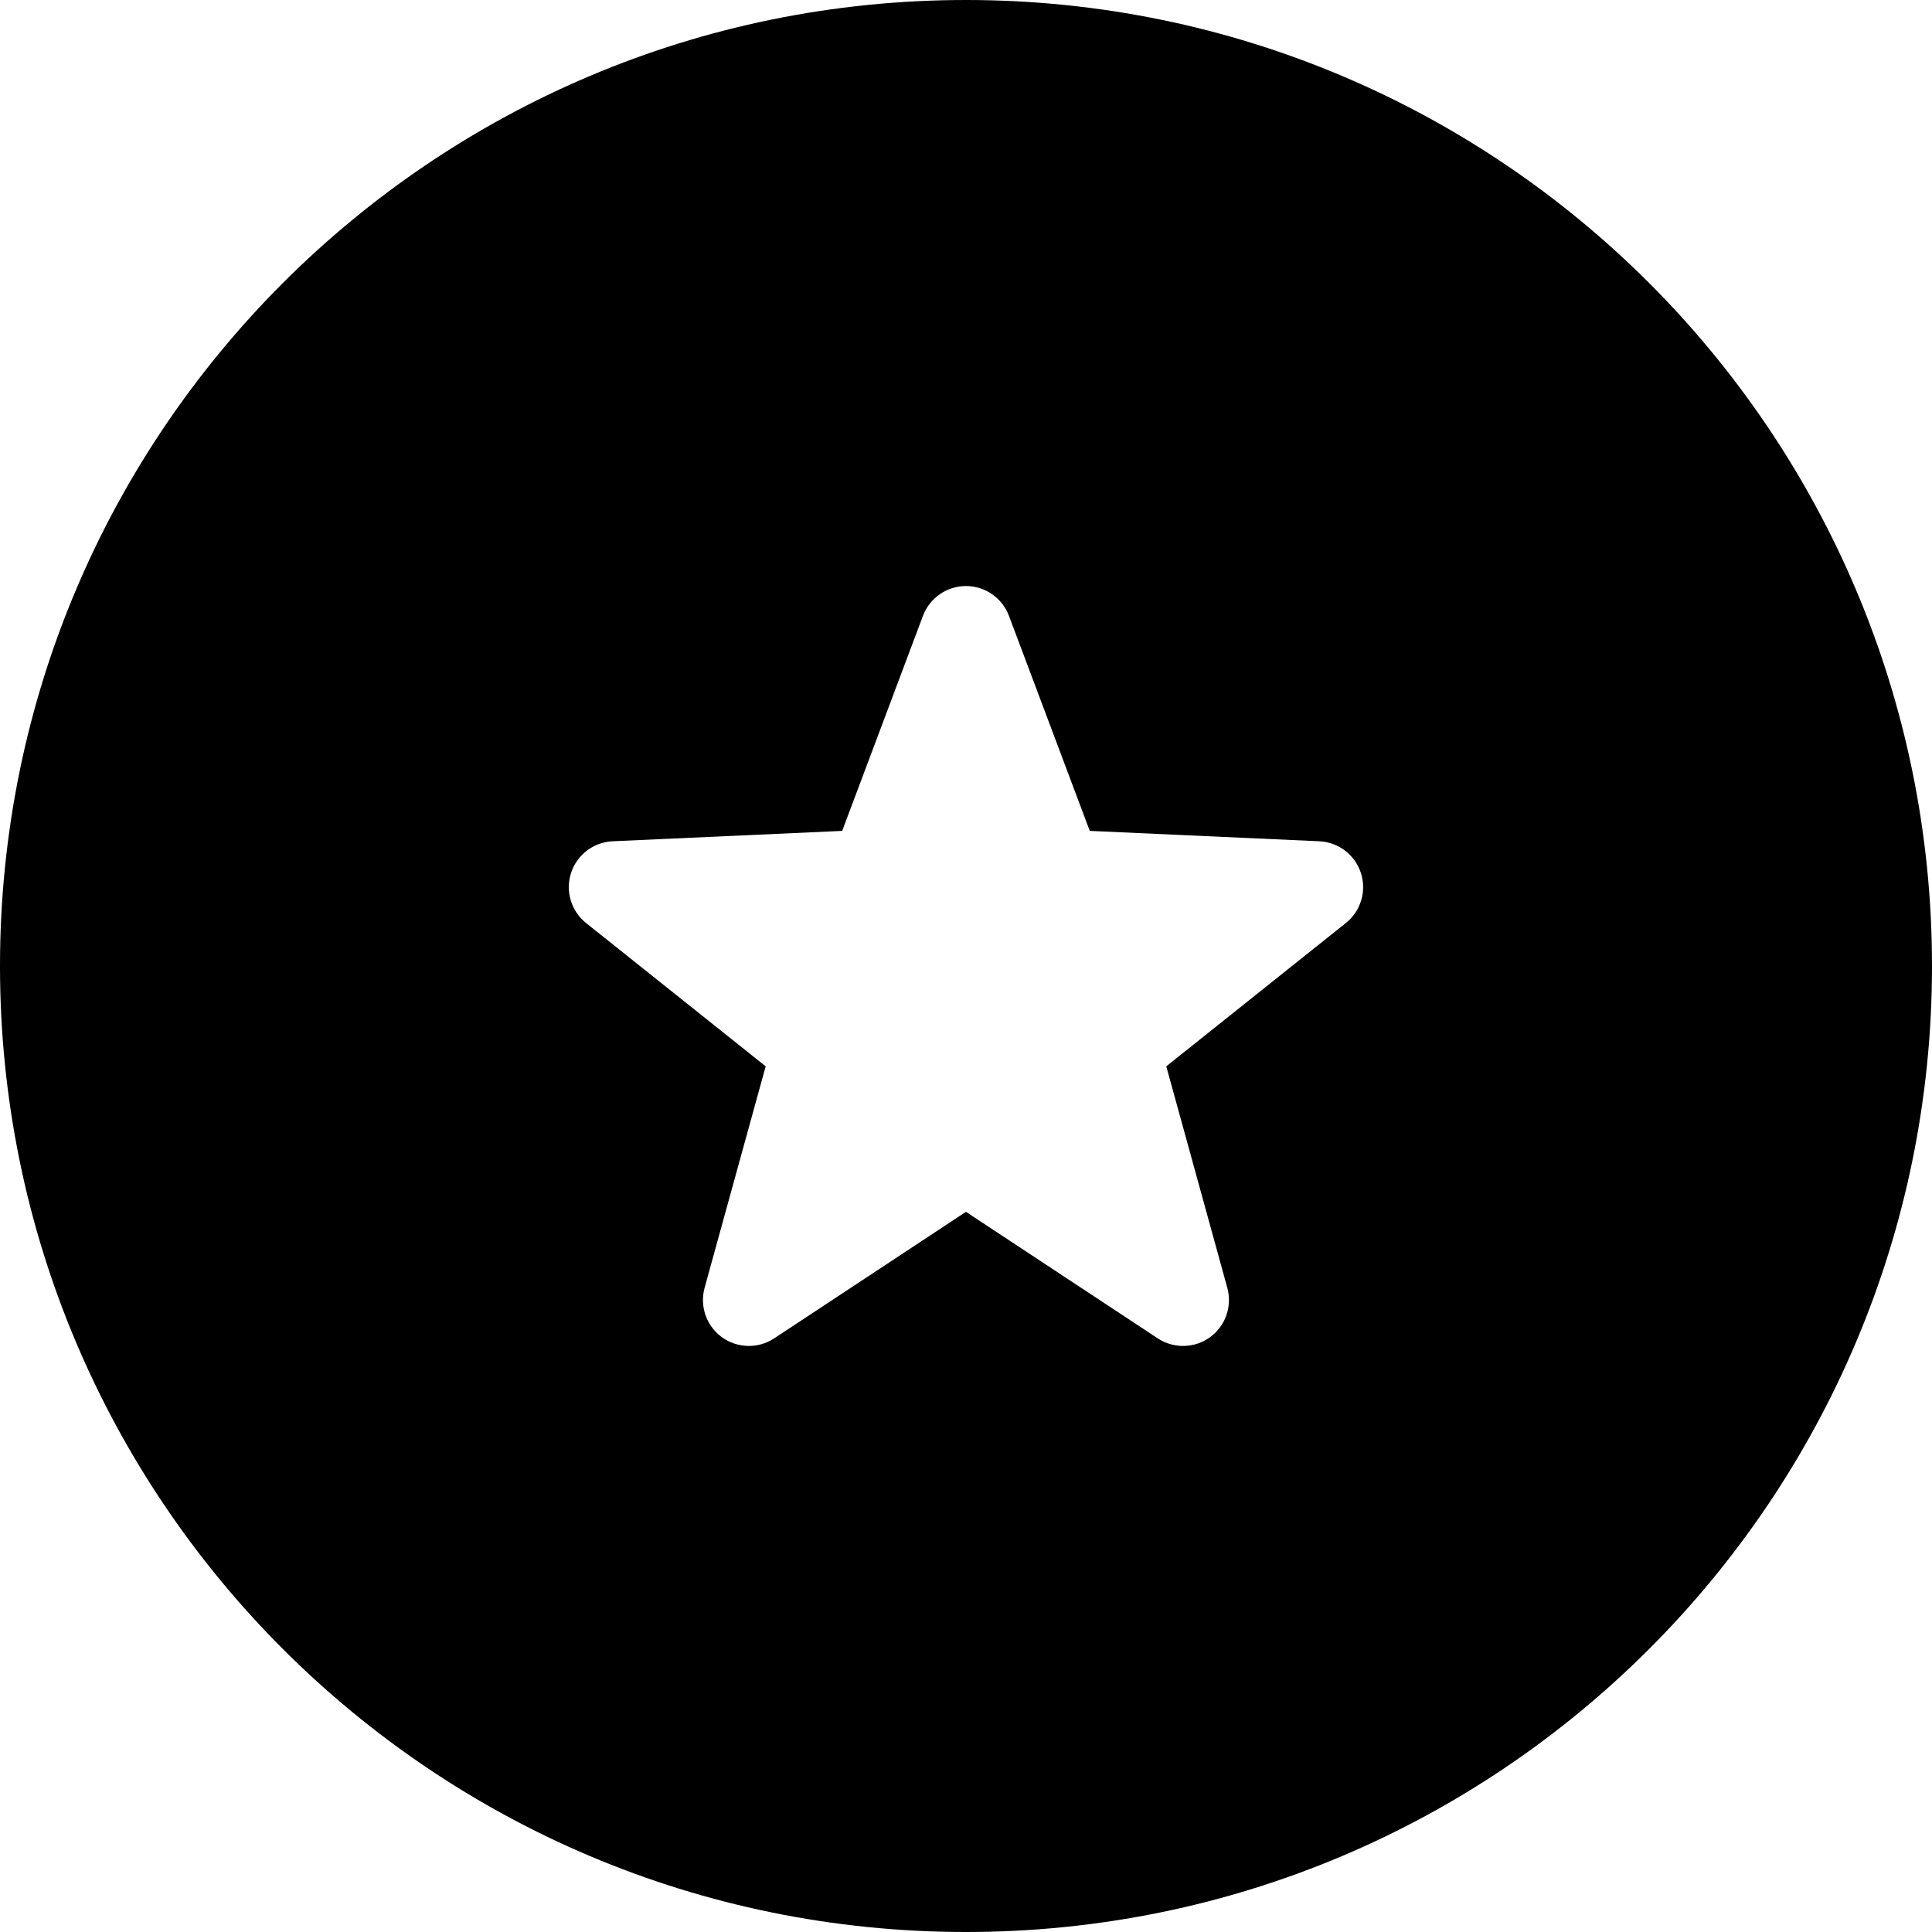
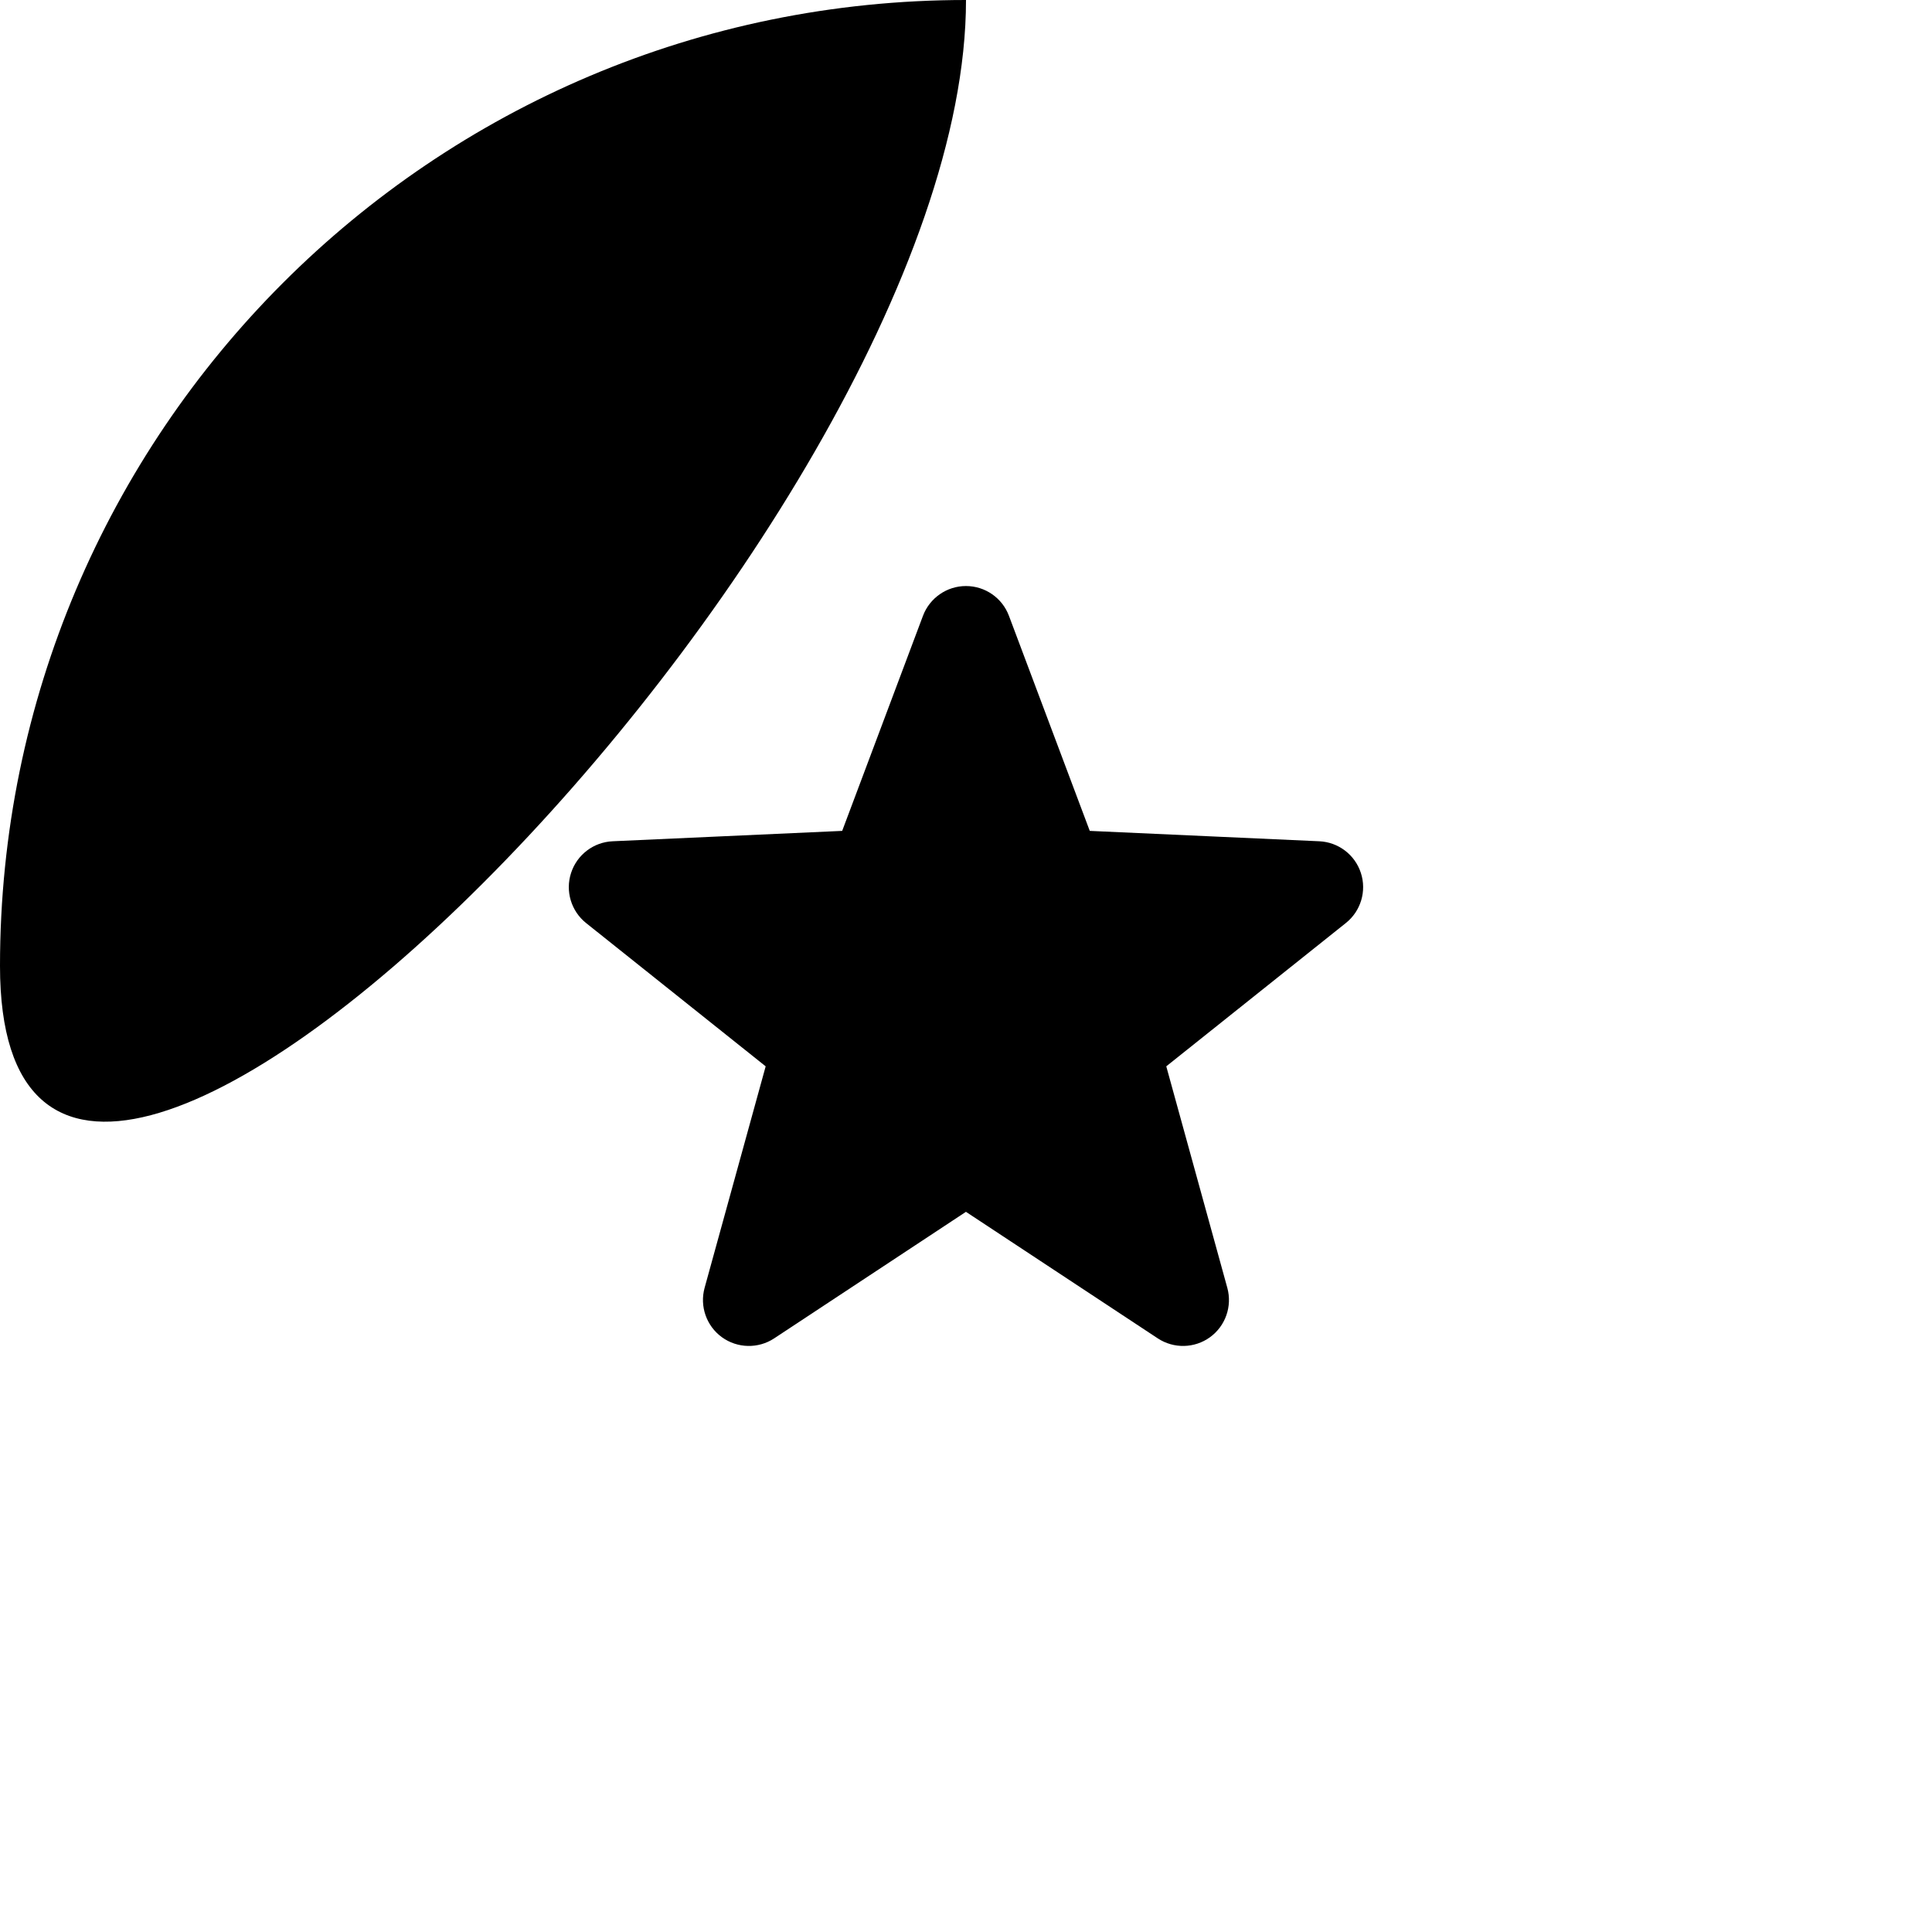
<svg xmlns="http://www.w3.org/2000/svg" height="800px" width="800px" version="1.1" id="_x32_" viewBox="0 0 512 512" xml:space="preserve">
  <style type="text/css">
	.st0{fill:#000000;}
</style>
  <g>
-     <path class="st0" d="M256,0C114.613,0,0,114.613,0,256s114.613,256,256,256s256-114.613,256-256S397.387,0,256,0z M356.662,244.613   l-47.588,37.976l16.178,58.702c1.338,4.887-0.477,10.097-4.581,13.081c-4.105,2.976-9.621,3.097-13.855,0.306l-50.83-33.532   l-50.815,33.532c-4.233,2.79-9.75,2.67-13.863-0.306c-4.104-2.984-5.92-8.194-4.581-13.081l16.186-58.702l-47.597-37.976   c-3.952-3.161-5.548-8.451-3.975-13.274c1.564-4.822,5.96-8.17,11.016-8.395l60.831-2.75l21.411-57.001   c1.79-4.742,6.331-7.887,11.387-7.887c5.08,0,9.612,3.146,11.394,7.887l21.42,57.001l60.815,2.75   c5.064,0.226,9.467,3.573,11.032,8.395C362.218,236.162,360.629,241.452,356.662,244.613z" />
+     <path class="st0" d="M256,0C114.613,0,0,114.613,0,256s256-114.613,256-256S397.387,0,256,0z M356.662,244.613   l-47.588,37.976l16.178,58.702c1.338,4.887-0.477,10.097-4.581,13.081c-4.105,2.976-9.621,3.097-13.855,0.306l-50.83-33.532   l-50.815,33.532c-4.233,2.79-9.75,2.67-13.863-0.306c-4.104-2.984-5.92-8.194-4.581-13.081l16.186-58.702l-47.597-37.976   c-3.952-3.161-5.548-8.451-3.975-13.274c1.564-4.822,5.96-8.17,11.016-8.395l60.831-2.75l21.411-57.001   c1.79-4.742,6.331-7.887,11.387-7.887c5.08,0,9.612,3.146,11.394,7.887l21.42,57.001l60.815,2.75   c5.064,0.226,9.467,3.573,11.032,8.395C362.218,236.162,360.629,241.452,356.662,244.613z" />
  </g>
</svg>